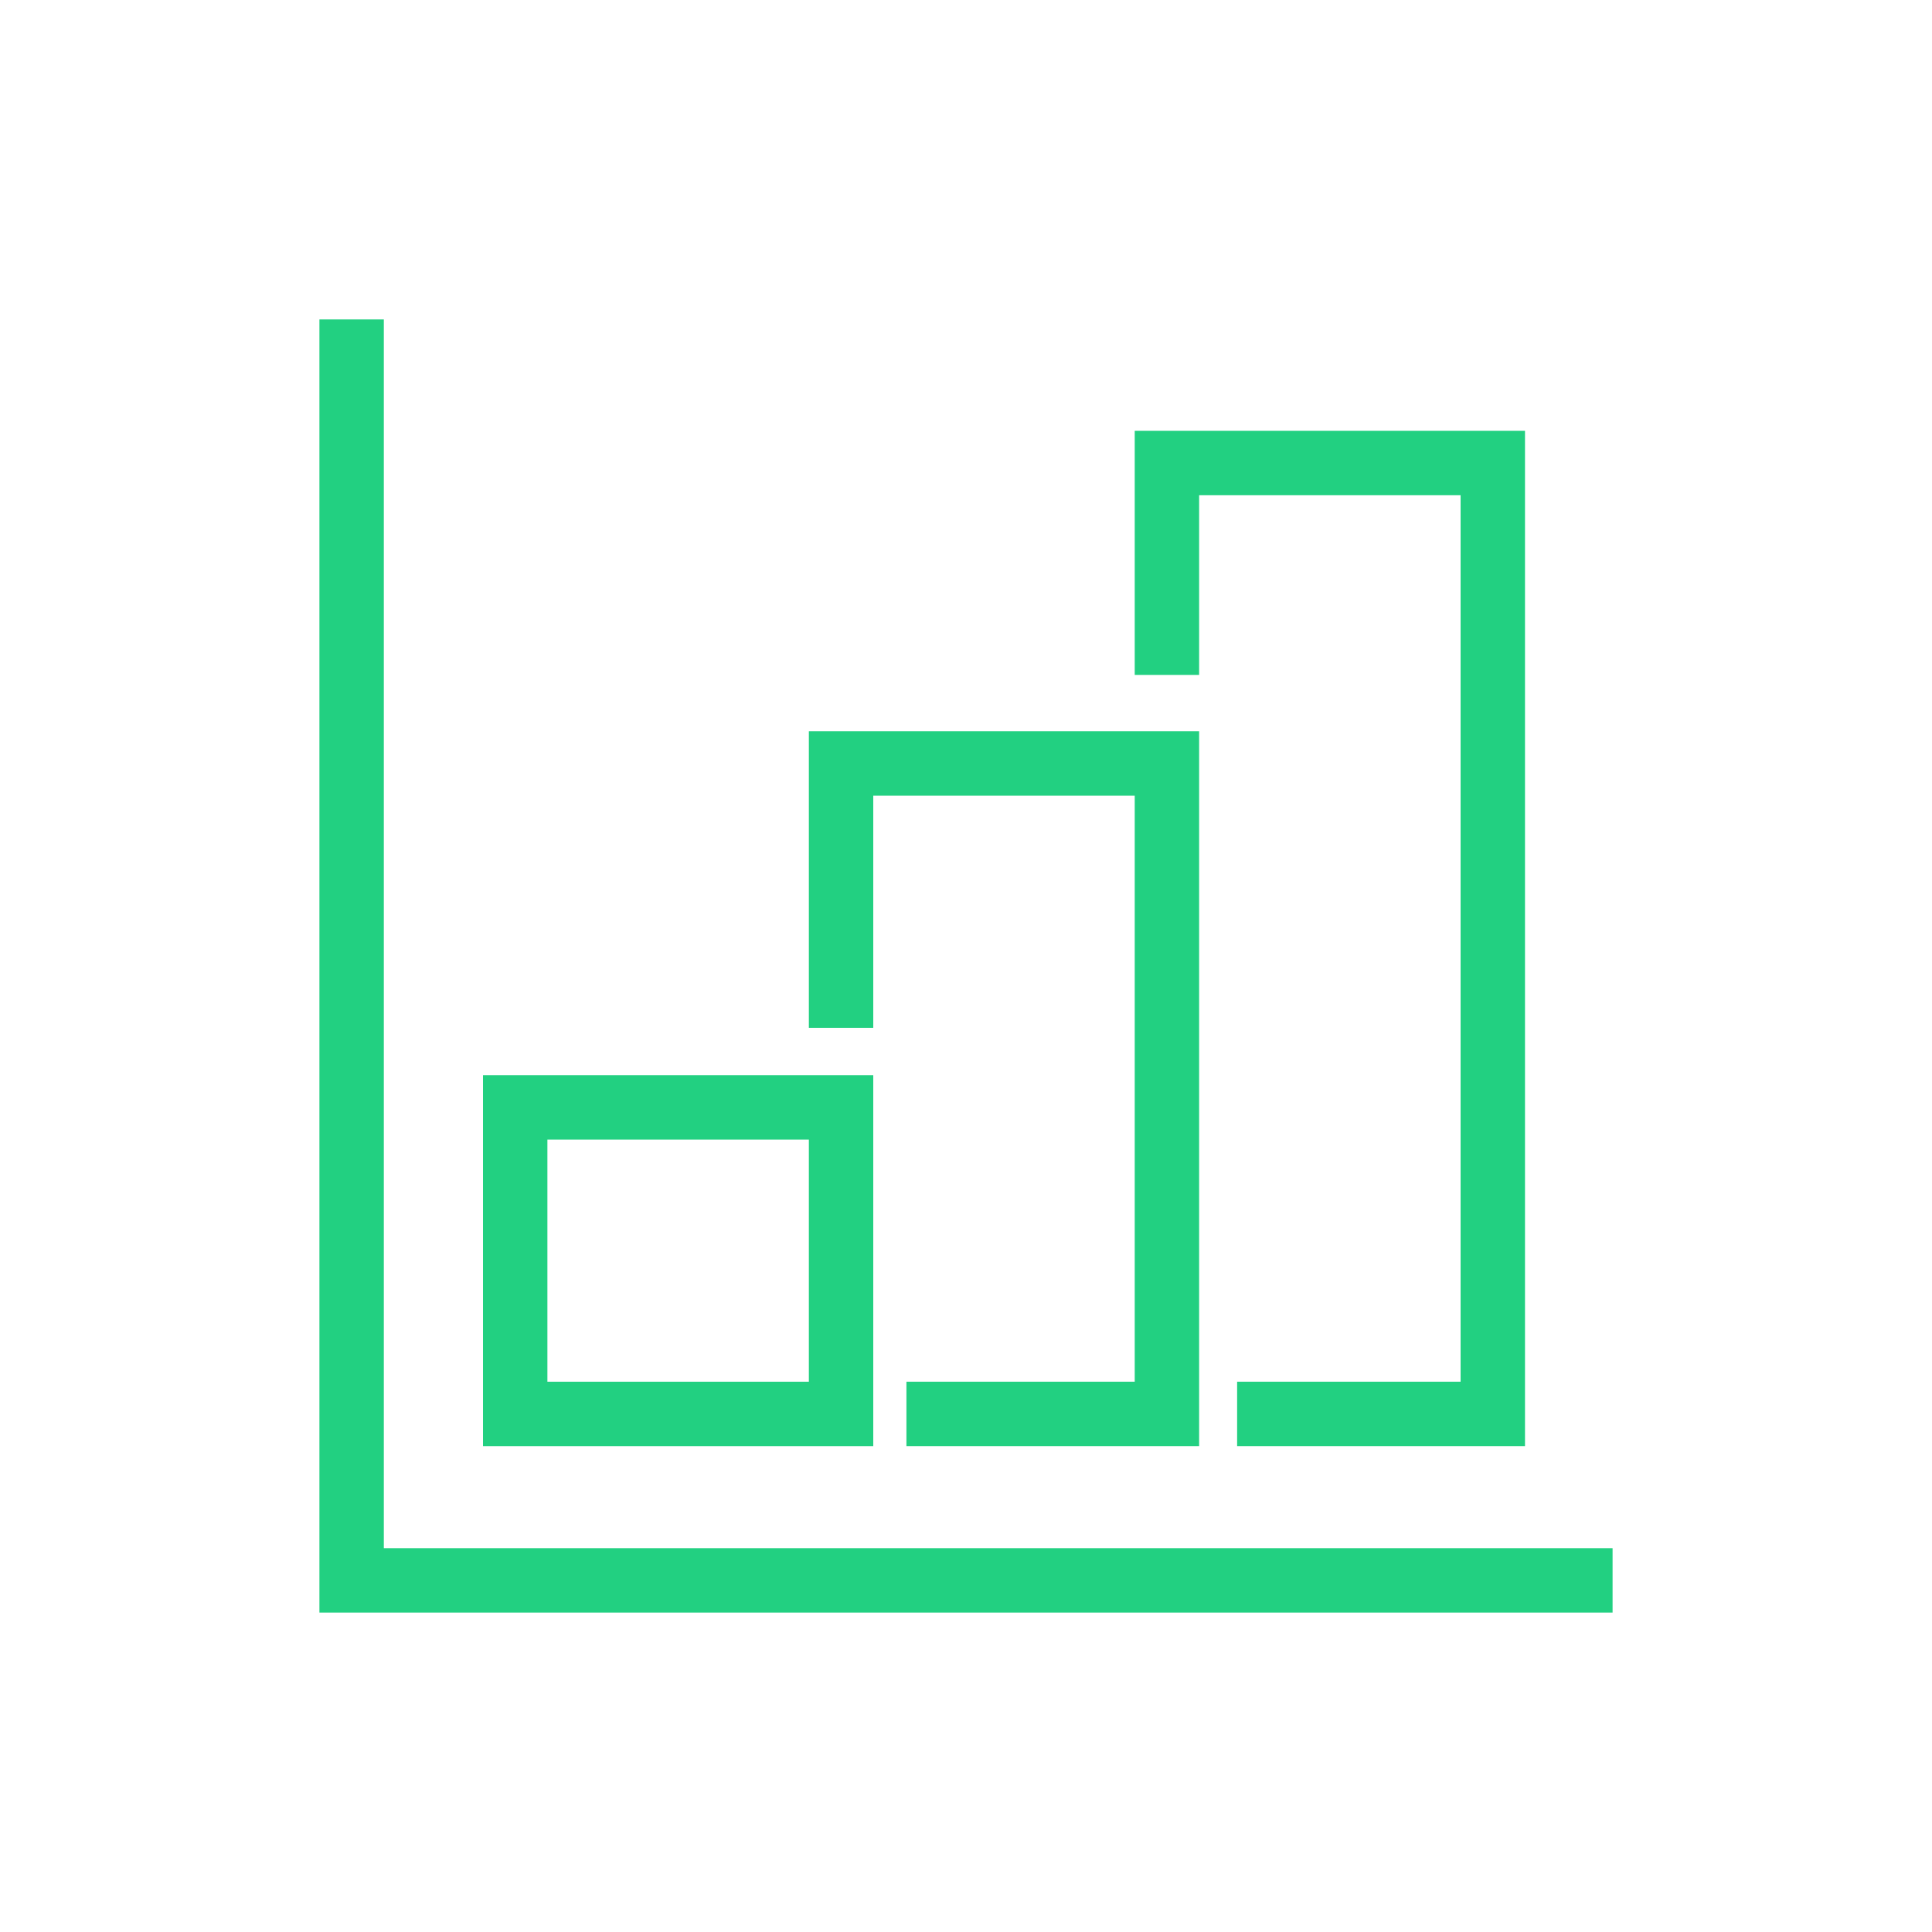
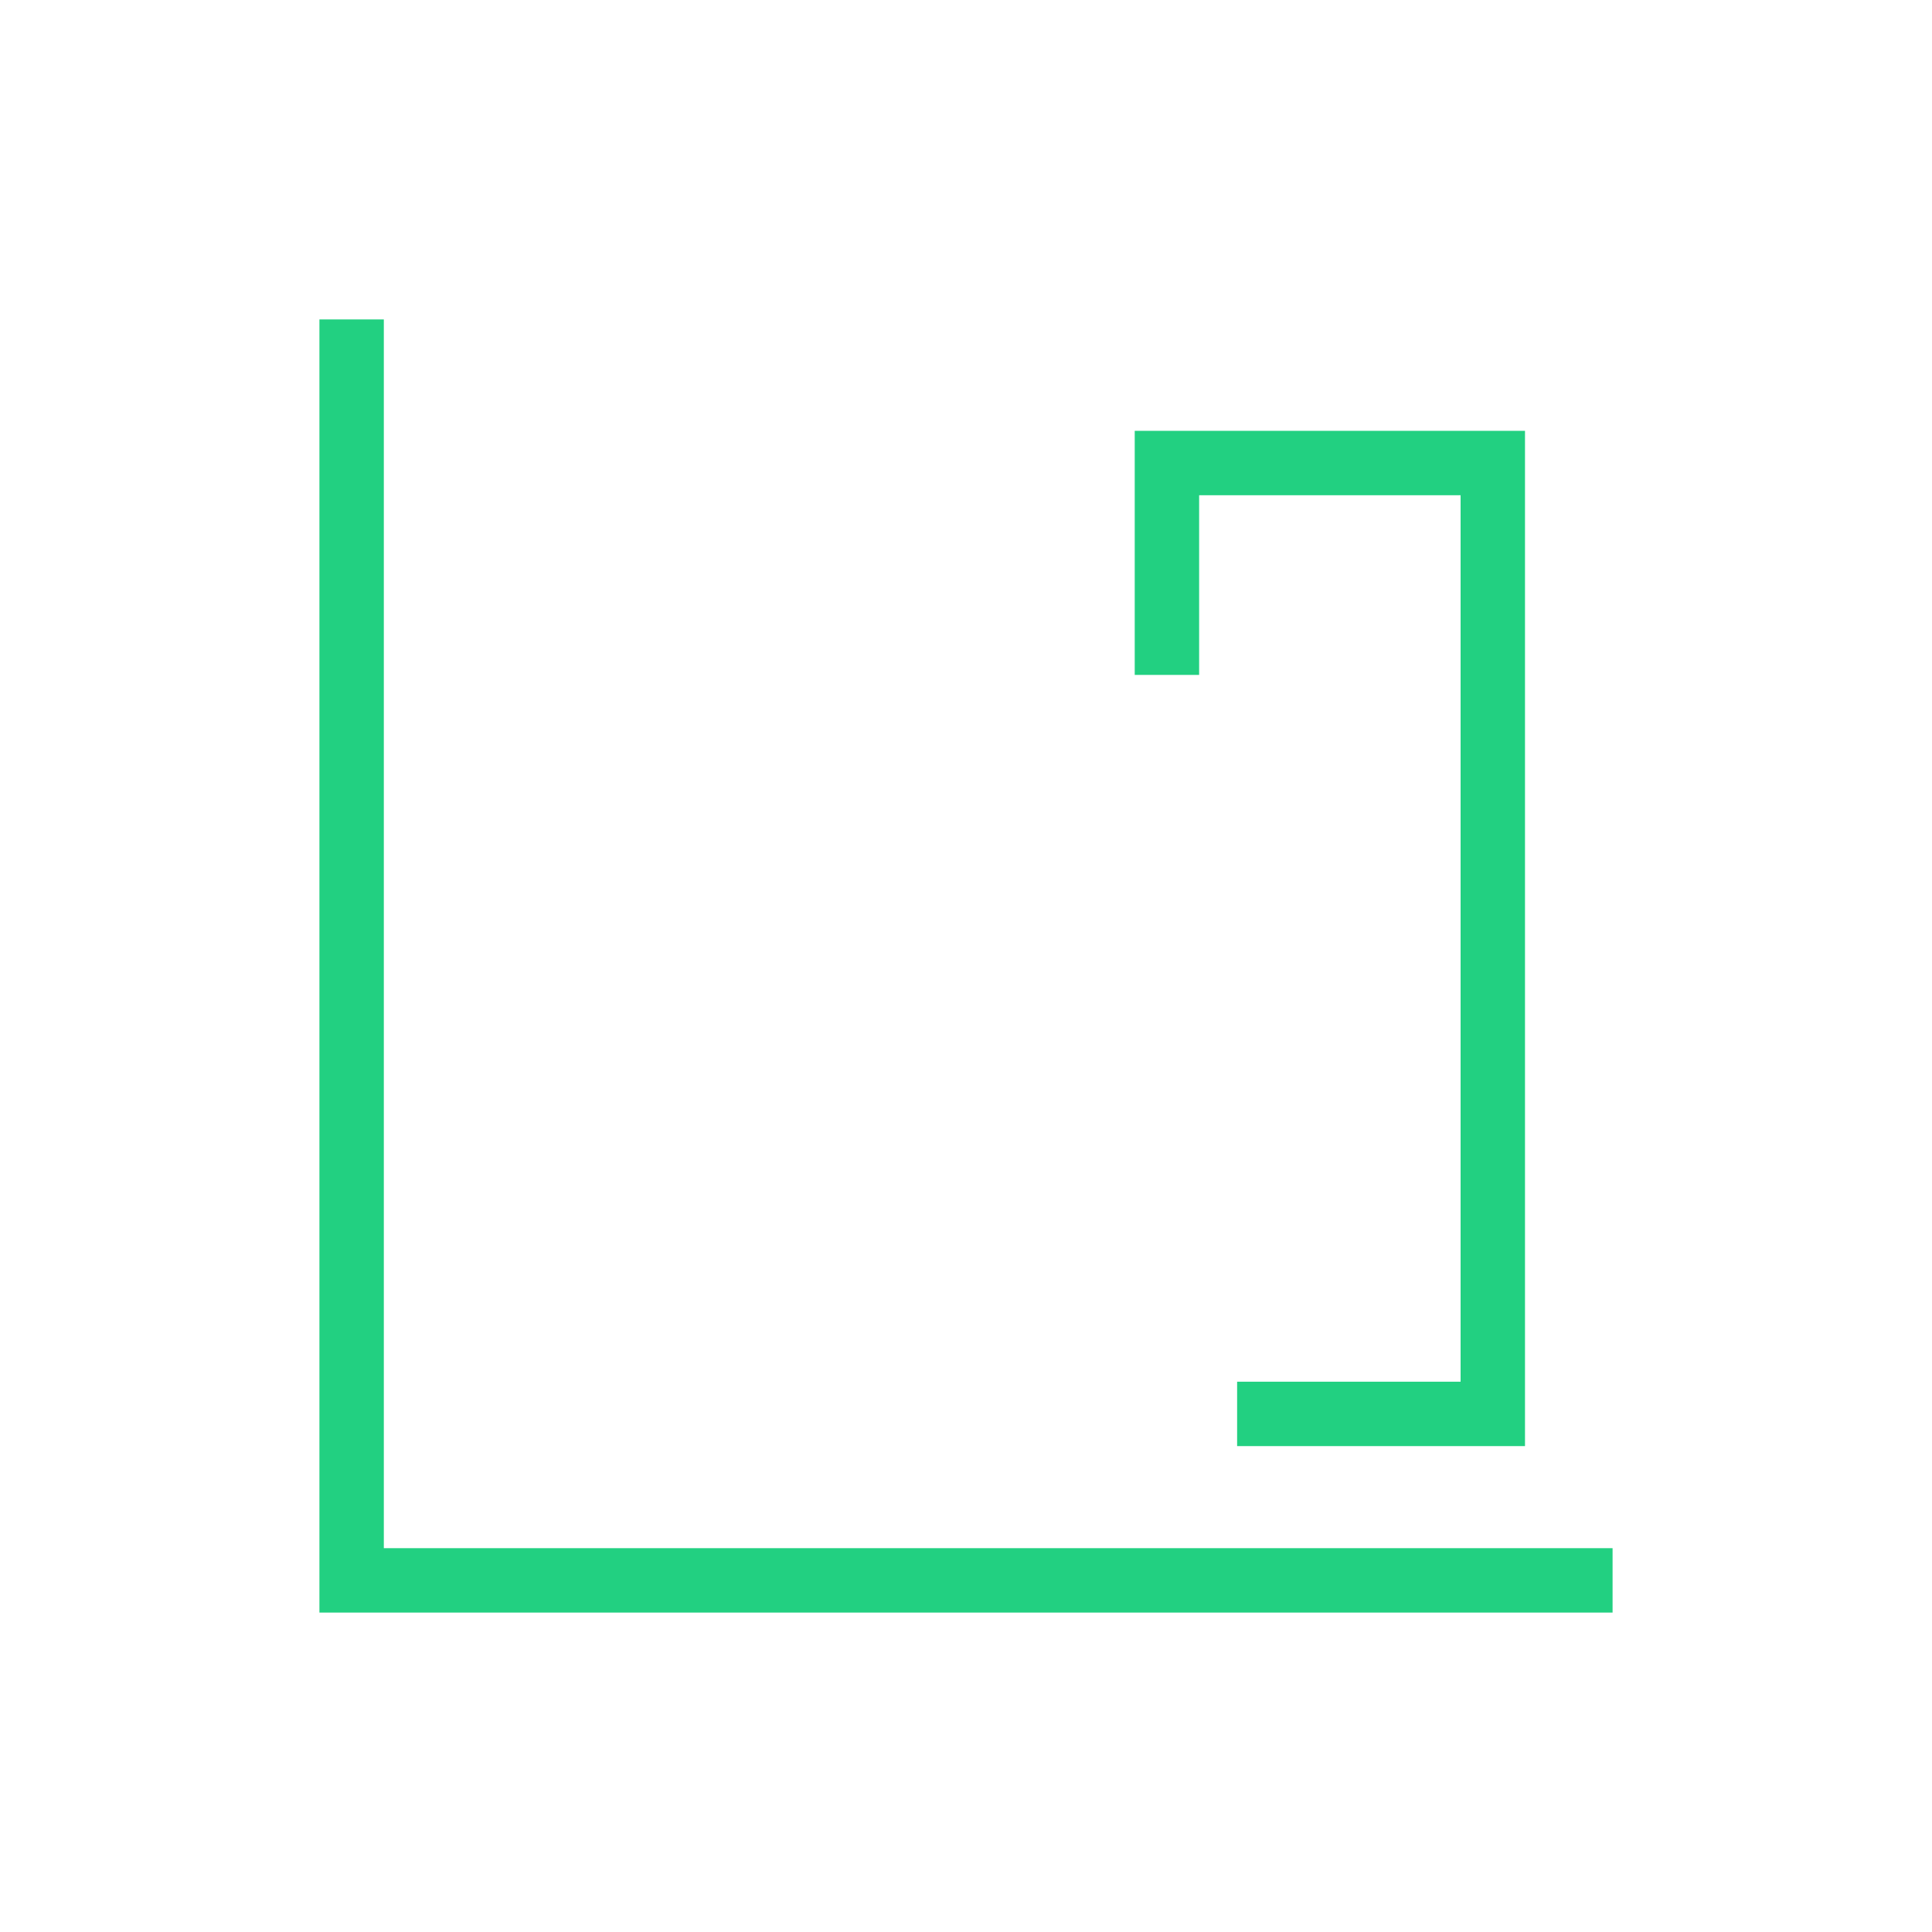
<svg xmlns="http://www.w3.org/2000/svg" id="Layer_1" data-name="Layer 1" viewBox="0 0 60 60">
  <defs>
    <style>.cls-1{fill:none;}.cls-2{fill:#22d081;}</style>
  </defs>
  <rect class="cls-1" width="60" height="60" />
  <polygon class="cls-2" points="50.08 50.08 9.92 50.08 9.92 9.92 11.92 9.92 11.92 48.08 50.08 48.08 50.08 50.08" />
-   <path class="cls-2" d="M27.12,44.91H15V33.39H27.12ZM17,42.91h8.12V35.39H17Z" />
-   <polygon class="cls-2" points="37.24 44.91 28.15 44.91 28.15 42.91 35.24 42.91 35.24 24.71 27.12 24.71 27.12 31.92 25.12 31.92 25.12 22.71 37.24 22.71 37.24 44.91" />
  <polygon class="cls-2" points="47.36 44.91 38.42 44.91 38.42 42.91 45.36 42.91 45.36 15.38 37.24 15.38 37.24 20.96 35.24 20.96 35.24 13.38 47.36 13.38 47.36 44.91" />
</svg>